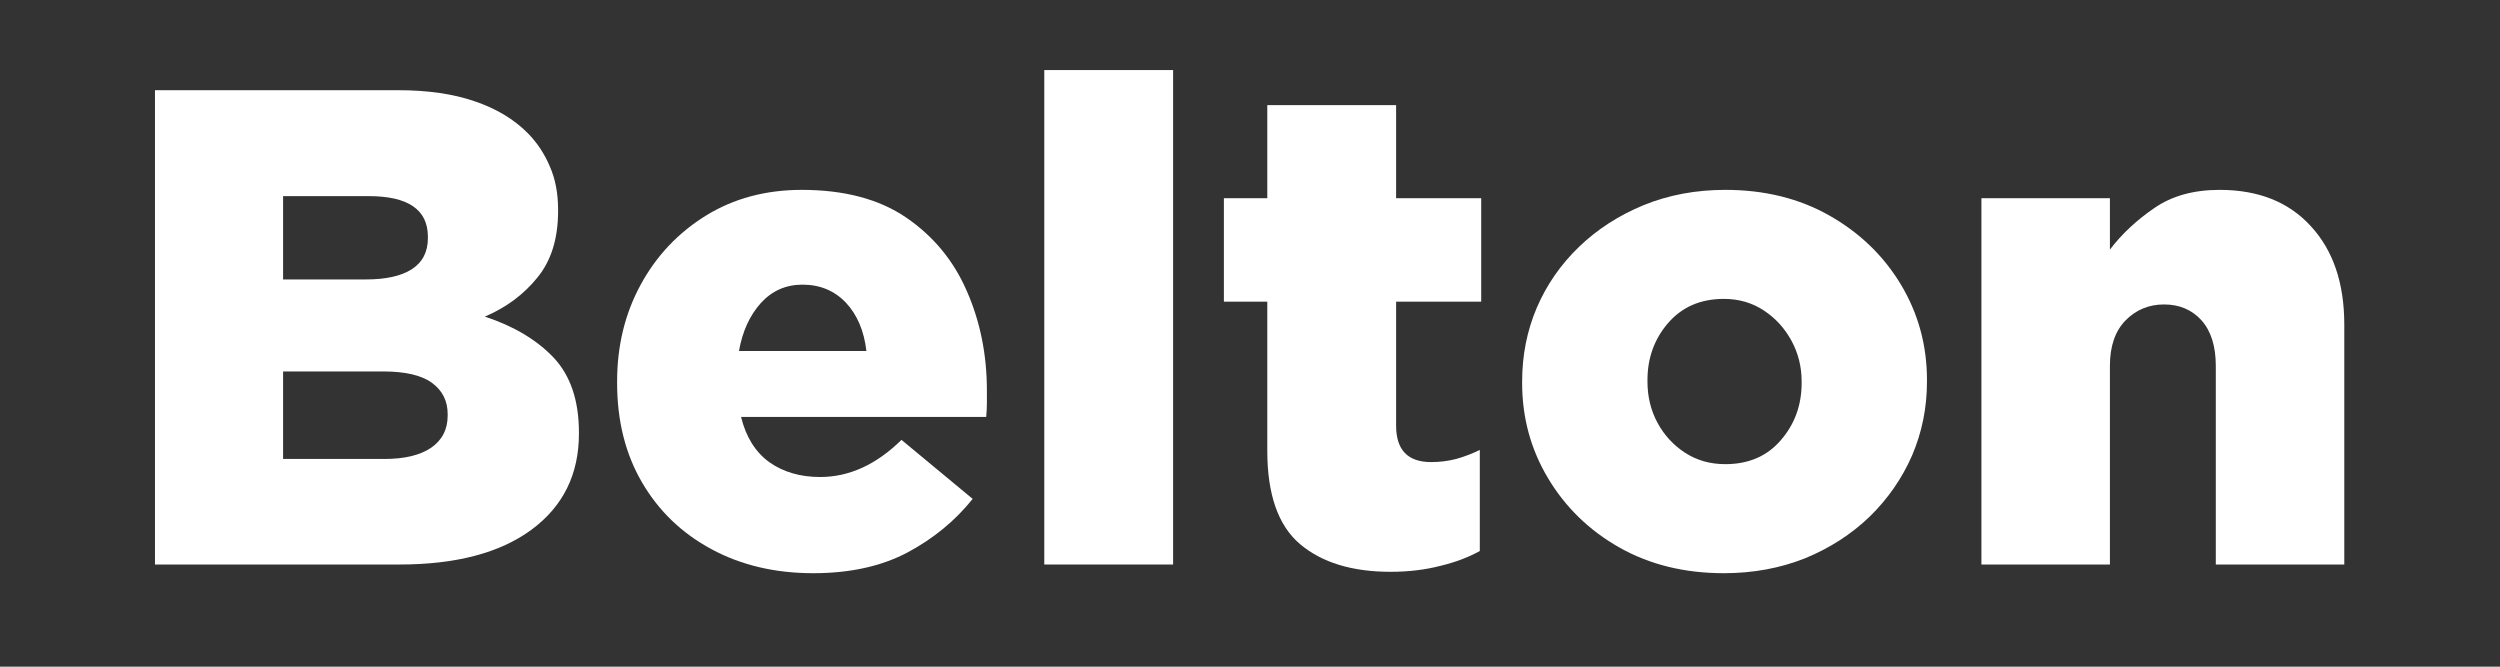
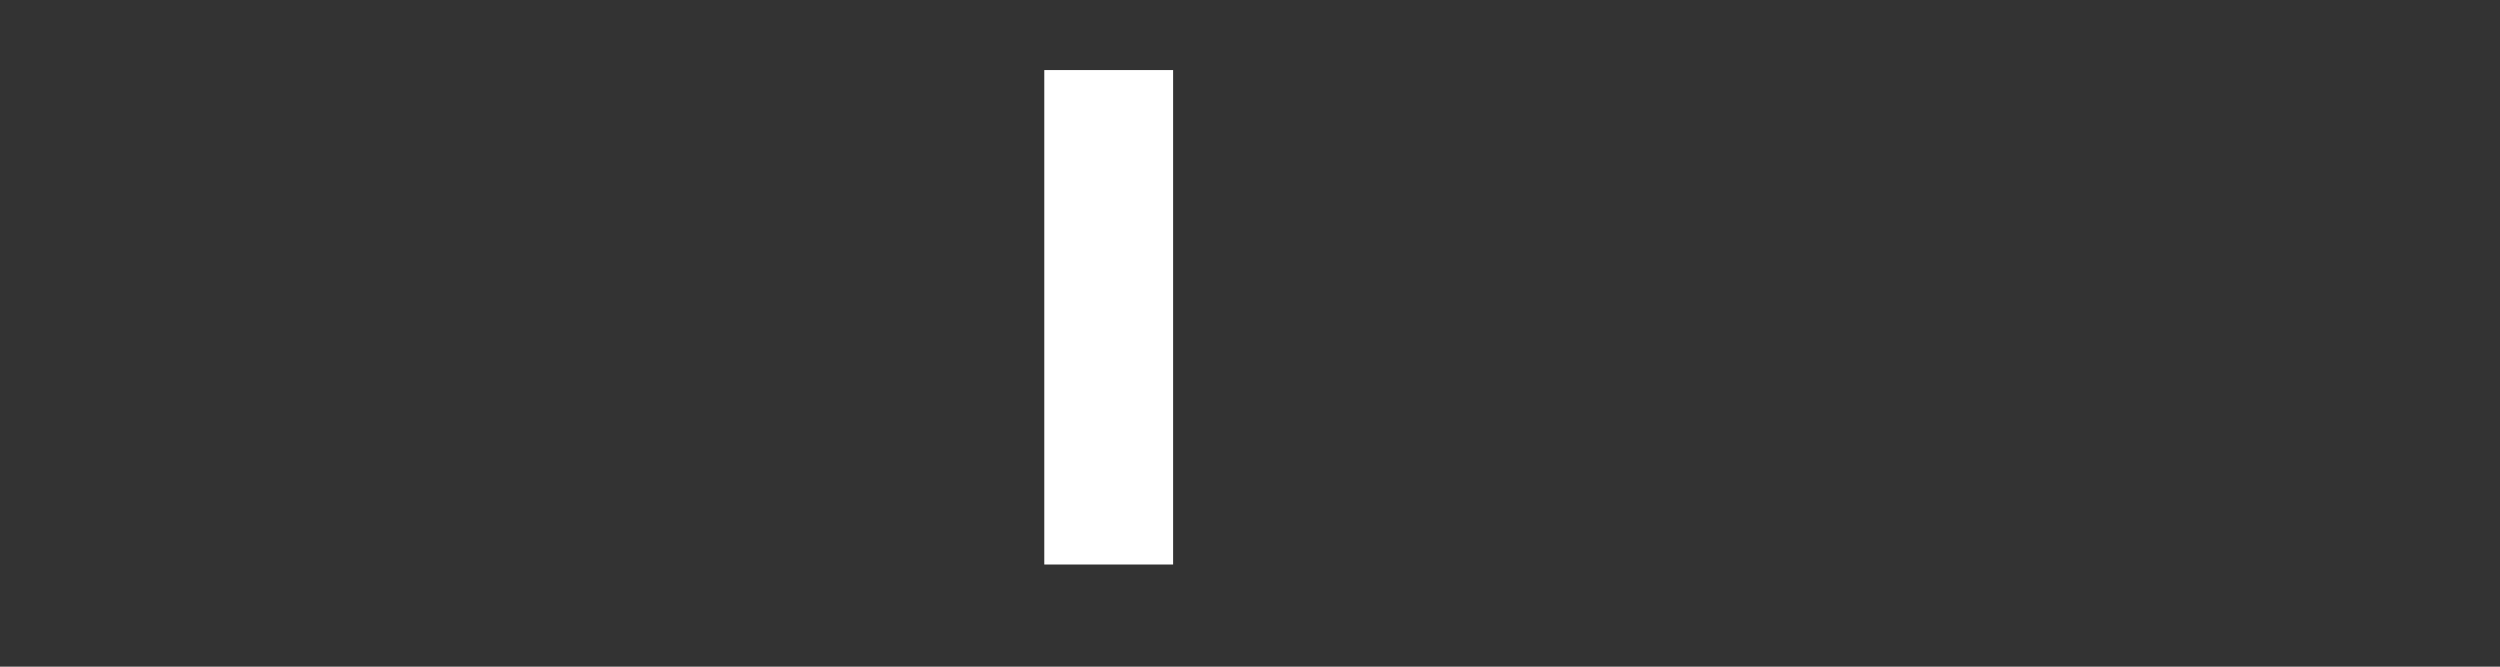
<svg xmlns="http://www.w3.org/2000/svg" width="150" zoomAndPan="magnify" viewBox="0 0 112.5 30" height="40" preserveAspectRatio="xMidYMid meet" version="1.0">
  <rect x="0" y="0" width="112.5" height="30" fill="#333333" stroke="none" />
  <defs>
    <g />
  </defs>
  <g fill="#ffffff" fill-opacity="1">
    <g transform="translate(5.083, 25.403)">
      <g>
-         <path d="M 1.891 0 L 1.891 -21.344 L 12.828 -21.344 C 14.172 -21.344 15.32 -21.176 16.281 -20.844 C 17.238 -20.52 18.031 -20.047 18.656 -19.422 C 19.082 -18.992 19.414 -18.492 19.656 -17.922 C 19.906 -17.359 20.031 -16.707 20.031 -15.969 L 20.031 -15.906 C 20.031 -14.664 19.719 -13.664 19.094 -12.906 C 18.477 -12.145 17.691 -11.562 16.734 -11.156 C 18.035 -10.727 19.066 -10.113 19.828 -9.312 C 20.586 -8.508 20.969 -7.383 20.969 -5.938 L 20.969 -5.891 C 20.969 -4.055 20.254 -2.613 18.828 -1.562 C 17.41 -0.52 15.43 0 12.891 0 Z M 7.656 -12.828 L 11.375 -12.828 C 12.27 -12.828 12.957 -12.977 13.438 -13.281 C 13.926 -13.594 14.172 -14.062 14.172 -14.688 L 14.172 -14.75 C 14.172 -15.969 13.281 -16.578 11.5 -16.578 L 7.656 -16.578 Z M 7.656 -4.75 L 12.219 -4.75 C 13.113 -4.75 13.812 -4.914 14.312 -5.25 C 14.812 -5.594 15.062 -6.078 15.062 -6.703 L 15.062 -6.766 C 15.062 -7.359 14.828 -7.828 14.359 -8.172 C 13.891 -8.516 13.156 -8.688 12.156 -8.688 L 7.656 -8.688 Z M 7.656 -4.75 " />
-       </g>
+         </g>
    </g>
  </g>
  <g fill="#ffffff" fill-opacity="1">
    <g transform="translate(26.879, 25.403)">
      <g>
-         <path d="M 9.719 0.391 C 8 0.391 6.473 0.031 5.141 -0.688 C 3.805 -1.406 2.766 -2.406 2.016 -3.688 C 1.266 -4.969 0.891 -6.461 0.891 -8.172 L 0.891 -8.234 C 0.891 -9.836 1.242 -11.289 1.953 -12.594 C 2.66 -13.895 3.641 -14.93 4.891 -15.703 C 6.141 -16.473 7.578 -16.859 9.203 -16.859 C 11.117 -16.859 12.688 -16.441 13.906 -15.609 C 15.125 -14.773 16.031 -13.676 16.625 -12.312 C 17.227 -10.945 17.531 -9.453 17.531 -7.828 C 17.531 -7.648 17.531 -7.457 17.531 -7.25 C 17.531 -7.051 17.52 -6.848 17.5 -6.641 L 6.469 -6.641 C 6.688 -5.742 7.109 -5.066 7.734 -4.609 C 8.367 -4.16 9.133 -3.938 10.031 -3.938 C 11.332 -3.938 12.551 -4.492 13.688 -5.609 L 16.891 -2.953 C 16.098 -1.961 15.113 -1.156 13.938 -0.531 C 12.77 0.082 11.363 0.391 9.719 0.391 Z M 6.375 -9.609 L 12.109 -9.609 C 12.004 -10.516 11.695 -11.238 11.188 -11.781 C 10.676 -12.32 10.023 -12.594 9.234 -12.594 C 8.484 -12.594 7.859 -12.316 7.359 -11.766 C 6.859 -11.211 6.531 -10.492 6.375 -9.609 Z M 6.375 -9.609 " />
-       </g>
+         </g>
    </g>
  </g>
  <g fill="#ffffff" fill-opacity="1">
    <g transform="translate(45.321, 25.403)">
      <g>
        <path d="M 1.672 0 L 1.672 -22.25 L 7.469 -22.25 L 7.469 0 Z M 1.672 0 " />
      </g>
    </g>
  </g>
  <g fill="#ffffff" fill-opacity="1">
    <g transform="translate(54.466, 25.403)">
      <g>
-         <path d="M 8.109 0.328 C 6.379 0.328 5.02 -0.086 4.031 -0.922 C 3.051 -1.754 2.562 -3.156 2.562 -5.125 L 2.562 -11.828 L 0.609 -11.828 L 0.609 -16.484 L 2.562 -16.484 L 2.562 -20.672 L 8.359 -20.672 L 8.359 -16.484 L 12.188 -16.484 L 12.188 -11.828 L 8.359 -11.828 L 8.359 -6.25 C 8.359 -5.156 8.883 -4.609 9.938 -4.609 C 10.32 -4.609 10.695 -4.656 11.062 -4.75 C 11.426 -4.852 11.781 -4.988 12.125 -5.156 L 12.125 -0.609 C 11.625 -0.328 11.031 -0.102 10.344 0.062 C 9.664 0.238 8.922 0.328 8.109 0.328 Z M 8.109 0.328 " />
-       </g>
+         </g>
    </g>
  </g>
  <g fill="#ffffff" fill-opacity="1">
    <g transform="translate(67.605, 25.403)">
      <g>
-         <path d="M 9.969 0.391 C 8.195 0.391 6.629 0.004 5.266 -0.766 C 3.91 -1.535 2.844 -2.57 2.062 -3.875 C 1.281 -5.176 0.891 -6.609 0.891 -8.172 L 0.891 -8.234 C 0.891 -9.41 1.109 -10.516 1.547 -11.547 C 1.992 -12.586 2.629 -13.504 3.453 -14.297 C 4.273 -15.086 5.242 -15.711 6.359 -16.172 C 7.484 -16.629 8.707 -16.859 10.031 -16.859 C 11.801 -16.859 13.363 -16.473 14.719 -15.703 C 16.082 -14.93 17.156 -13.895 17.938 -12.594 C 18.719 -11.289 19.109 -9.859 19.109 -8.297 L 19.109 -8.234 C 19.109 -7.055 18.883 -5.945 18.438 -4.906 C 17.988 -3.875 17.352 -2.957 16.531 -2.156 C 15.707 -1.363 14.738 -0.738 13.625 -0.281 C 12.508 0.164 11.289 0.391 9.969 0.391 Z M 10.031 -4.516 C 11.082 -4.516 11.914 -4.875 12.531 -5.594 C 13.156 -6.312 13.469 -7.172 13.469 -8.172 L 13.469 -8.234 C 13.469 -8.898 13.316 -9.508 13.016 -10.062 C 12.711 -10.625 12.301 -11.078 11.781 -11.422 C 11.258 -11.773 10.656 -11.953 9.969 -11.953 C 8.914 -11.953 8.078 -11.586 7.453 -10.859 C 6.836 -10.141 6.531 -9.285 6.531 -8.297 L 6.531 -8.234 C 6.531 -7.555 6.68 -6.938 6.984 -6.375 C 7.285 -5.82 7.695 -5.375 8.219 -5.031 C 8.75 -4.688 9.352 -4.516 10.031 -4.516 Z M 10.031 -4.516 " />
-       </g>
+         </g>
    </g>
  </g>
  <g fill="#ffffff" fill-opacity="1">
    <g transform="translate(87.602, 25.403)">
      <g>
-         <path d="M 1.562 0 L 1.562 -16.484 L 7.344 -16.484 L 7.344 -14.172 C 7.875 -14.867 8.535 -15.488 9.328 -16.031 C 10.117 -16.582 11.102 -16.859 12.281 -16.859 C 14.031 -16.859 15.398 -16.312 16.391 -15.219 C 17.391 -14.133 17.891 -12.66 17.891 -10.797 L 17.891 0 L 12.109 0 L 12.109 -8.938 C 12.109 -9.82 11.895 -10.504 11.469 -10.984 C 11.039 -11.461 10.477 -11.703 9.781 -11.703 C 9.094 -11.703 8.516 -11.461 8.047 -10.984 C 7.578 -10.504 7.344 -9.82 7.344 -8.938 L 7.344 0 Z M 1.562 0 " />
-       </g>
+         </g>
    </g>
  </g>
</svg>